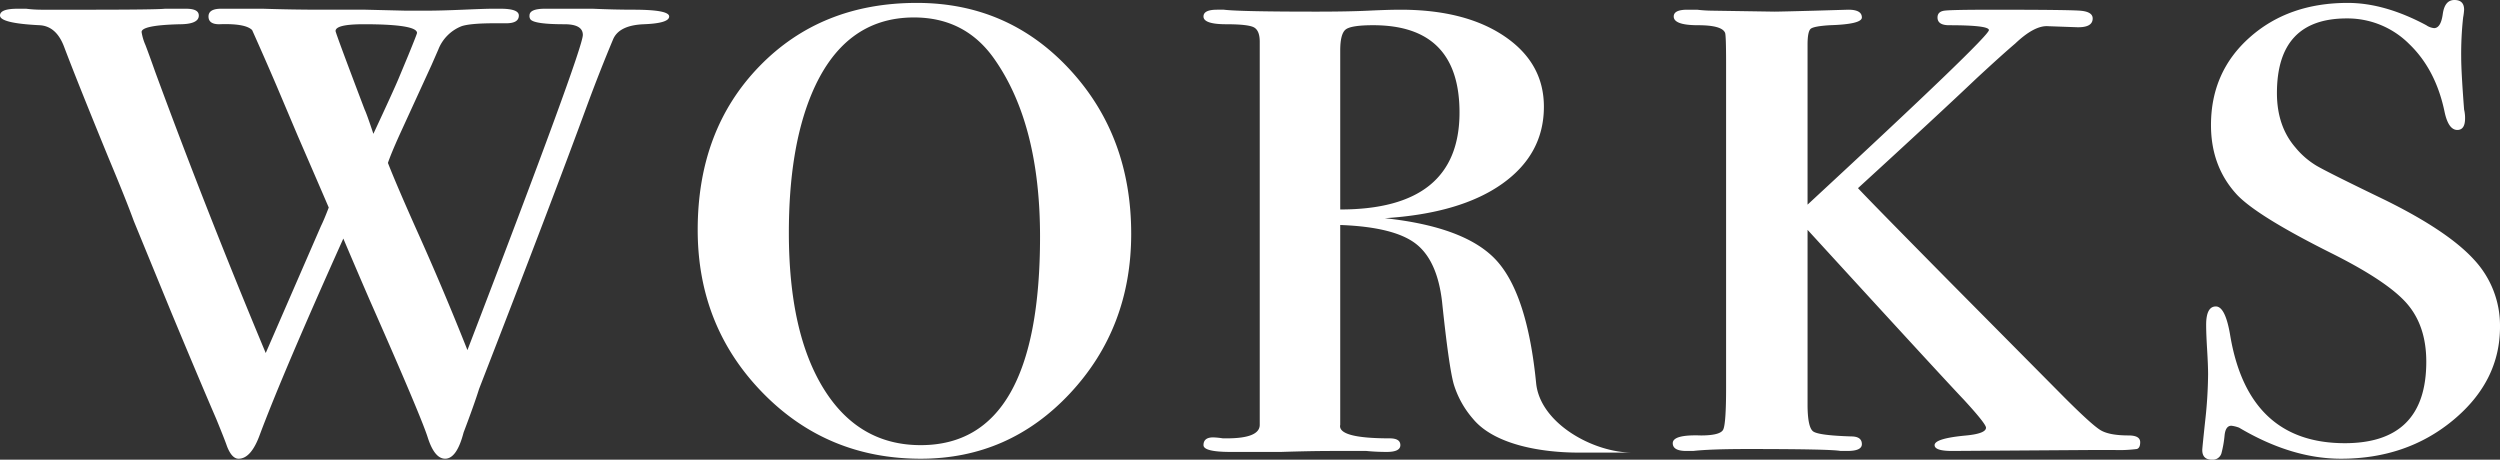
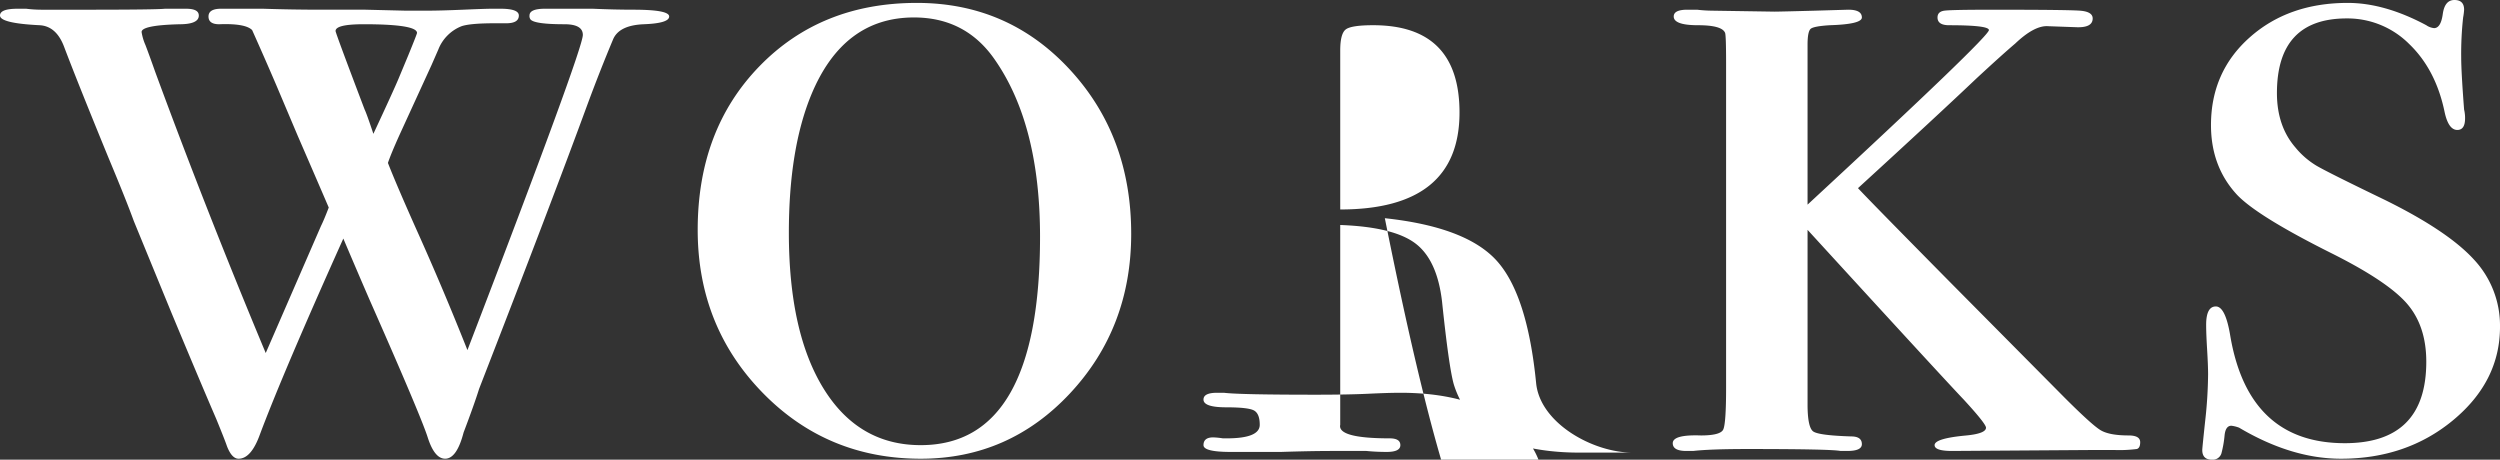
<svg xmlns="http://www.w3.org/2000/svg" width="842.953" height="154.998" viewBox="0 0 842.953 154.998">
  <rect x="0" y="0" width="842.953" height="154.998" fill="#333333" stroke="none" />
  <g id="グループ_581" data-name="グループ 581" transform="translate(-503.768 -457.945)">
-     <path id="パス_2563" data-name="パス 2563" d="M240.4-146.5q0,2.289-8.5,2.616t-10.464,5.232q-4.251,10.137-8.5,21.582-12.1,33.027-36.624,96.138-1.635,5.232-5.232,14.715-2.289,8.829-6.213,8.829-3.6,0-5.886-7.194t-19.62-46.434q-4.251-9.81-8.829-20.6Q110.252-26.487,102.4-5.559,99.461,2.616,95.21,2.616q-2.289,0-3.924-4.251-.654-1.962-3.6-9.156-5.232-12.1-15.042-35.643L59.894-77.5q-2.616-7.194-8.5-21.255-10.464-25.506-15.042-37.6-2.616-6.867-8.175-7.194-13.407-.654-13.407-3.27,0-2.289,5.886-2.289H23.6a42.142,42.142,0,0,0,5.232.327H43.544q23.871,0,26.814-.327h7.194q4.251,0,4.251,2.289,0,2.943-6.54,2.943-12.753.327-12.753,2.616a17.436,17.436,0,0,0,1.308,4.415q1.308,3.434,3.27,8.993,17.331,47.088,37.278,94.83L123-75.864q.981-1.962,2.616-6.213-2.943-6.867-10.464-24.2l-7.194-17q-3.924-9.156-8.175-18.639Q97.5-144.207,88.67-143.88q-3.6,0-3.6-2.616t4.251-2.616h14.061q10.137.327,19.947.327h14.715l13.407.327h7.521q4.251,0,11.935-.327t9.646-.327H183.5q6.213,0,6.213,2.289,0,2.616-4.251,2.616h-3.924q-8.175,0-11.118.981a13.875,13.875,0,0,0-7.848,7.848l-2.289,5.232L149.492-106.6q-2.943,6.54-3.924,9.483,2.943,7.521,9.81,22.89,8.829,19.62,17,40.221,38.913-101.37,38.913-106.275,0-3.6-6.213-3.6-10.137,0-11.445-1.635a1.894,1.894,0,0,1-.327-1.308q0-2.289,5.232-2.289h16.023q7.521.327,13.734.327Q240.4-148.785,240.4-146.5Zm-85.02,5.559q0-2.943-17.985-2.943-9.483,0-9.483,2.289,0,.654,9.81,26.487.654,1.308,2.943,8.175,6.867-14.715,8.5-18.639l3.27-7.848Q155.378-140.61,155.378-140.937ZM396.187-73.248q0,31.719-20.6,53.792T325.228,2.616q-31.719,0-53.465-22.4T250.018-74.556q0-33.681,20.764-55.1t53.138-21.419q30.738,0,51.5,22.4T396.187-73.248Zm-30.738.981q0-37.932-15.369-59.841-9.81-14.061-27.141-14.061-23.871,0-34.662,26.16-7.521,18.312-7.521,46.434,0,33.681,11.772,52.647t32.7,18.966Q365.449-1.962,365.449-72.267ZM546.969.553c-11.772,0-28.091-2.406-35.5-11.344a31.971,31.971,0,0,1-6.54-11.772Q503.291-28.449,501-50.358q-1.635-14.061-8.992-19.62t-25.342-6.213V-8.829q-.981,4.578,16.677,4.578,3.6,0,3.6,2.289T482.363.327q-3.6,0-6.867-.327H464.051q-7.194,0-17.331.327h-17q-9.156,0-9.156-2.289,0-2.616,3.27-2.616a26.547,26.547,0,0,1,3.27.327h1.308q11.118,0,11.118-4.578V-137.994q0-3.6-1.8-4.742t-9.483-1.145q-7.684,0-7.684-2.616,0-2.289,4.578-2.289h2.289q5.232.654,31.065.654,10.791,0,17.658-.327t10.791-.327q21.909,0,35.153,8.993t13.243,23.707q0,16.023-14.061,26T481.709-78.48q27.468,2.943,37.768,14.388t13.244,41.2C534.029-9.374,551.888.553,565.183.553ZM506.888-114.123q0-29.43-29.1-29.43-7.521,0-9.319,1.472t-1.8,7.031v53.628Q506.888-81.423,506.888-114.123ZM736.4-2.943q0,1.962-1.144,2.289a46.783,46.783,0,0,1-7.685.327h-6.54L672.966,0q-5.886,0-5.886-1.962,0-2.289,10.791-3.27,6.54-.654,6.54-2.616,0-1.308-7.521-9.483-6.867-7.194-52.647-57.225V-15.7q0,7.848,1.962,9.156T638.958-4.9q3.6,0,3.6,2.616Q642.555,0,637.65,0h-2.289q-3.27-.654-31.392-.654-12.426,0-18.312.654h-2.289q-4.578,0-4.578-2.616,0-2.943,9.483-2.616,6.54,0,7.521-1.962t.981-14.061V-130.8q0-9.156-.327-10.137-.981-2.616-9.156-2.616t-8.175-2.943q0-2.289,4.578-2.289h3.27a45.844,45.844,0,0,0,4.905.327l21.255.327q1.635,0,13.734-.327l11.118-.327q4.578,0,4.578,2.616,0,2.289-10.791,2.616-5.232.327-6.377,1.145t-1.144,5.4v53.955q61.149-56.571,61.149-58.86,0-1.635-13.407-1.635-3.924,0-3.924-2.616,0-1.962,2.289-2.289t16.35-.327q25.179,0,29.43.327t4.251,2.616q0,3.27-5.886,2.943l-9.156-.327q-4.578-.327-11.118,5.886-4.251,3.6-13.08,11.772-13.08,12.426-39.894,36.951Q645.5-84.039,672.312-56.9L710.9-17.985Q720.054-8.829,723-7.031t9.483,1.8Q736.4-5.232,736.4-2.943ZM857.721-41.856q0,18.312-15.7,31.392T804.093,2.616q-16.677,0-34.335-10.464a10.7,10.7,0,0,0-2.616-.654q-1.962,0-2.289,3.27a36.517,36.517,0,0,1-.981,5.723,3.053,3.053,0,0,1-3.27,2.452q-3.27,0-3.27-3.27,0-.654.981-9.81a150.578,150.578,0,0,0,.981-15.7q0-2.943-.327-8.338t-.327-8.338q0-6.213,3.27-6.213t4.9,10.137q6.213,35.97,38.586,35.97,27.468,0,27.468-27.468,0-12.1-6.54-19.62t-25.506-17Q775.971-79.134,769.1-86.328q-8.829-9.483-8.829-23.544,0-17.985,13.08-29.593t33.027-11.609q12.426,0,26.487,7.521a5.591,5.591,0,0,0,2.616.981q2.289,0,2.943-4.742t3.924-4.742q3.27,0,3.27,3.27a20.069,20.069,0,0,1-.327,2.616,111.855,111.855,0,0,0-.654,13.407q0,4.9.981,17.658a12.156,12.156,0,0,1,.327,2.943q0,3.924-2.616,3.924-2.943,0-4.251-5.886-2.943-14.388-11.936-23.053a29.418,29.418,0,0,0-21.091-8.666q-23.544,0-23.544,25.179,0,11.118,6.213,18.312a27.319,27.319,0,0,0,7.194,6.213q3.924,2.289,22.89,11.445,21.255,10.464,30.084,20.11A32.56,32.56,0,0,1,857.721-41.856Z" transform="translate(489 610)" fill="#fff" />
+     <path id="パス_2563" data-name="パス 2563" d="M240.4-146.5q0,2.289-8.5,2.616t-10.464,5.232q-4.251,10.137-8.5,21.582-12.1,33.027-36.624,96.138-1.635,5.232-5.232,14.715-2.289,8.829-6.213,8.829-3.6,0-5.886-7.194t-19.62-46.434q-4.251-9.81-8.829-20.6Q110.252-26.487,102.4-5.559,99.461,2.616,95.21,2.616q-2.289,0-3.924-4.251-.654-1.962-3.6-9.156-5.232-12.1-15.042-35.643L59.894-77.5q-2.616-7.194-8.5-21.255-10.464-25.506-15.042-37.6-2.616-6.867-8.175-7.194-13.407-.654-13.407-3.27,0-2.289,5.886-2.289H23.6a42.142,42.142,0,0,0,5.232.327H43.544q23.871,0,26.814-.327h7.194q4.251,0,4.251,2.289,0,2.943-6.54,2.943-12.753.327-12.753,2.616a17.436,17.436,0,0,0,1.308,4.415q1.308,3.434,3.27,8.993,17.331,47.088,37.278,94.83L123-75.864q.981-1.962,2.616-6.213-2.943-6.867-10.464-24.2l-7.194-17q-3.924-9.156-8.175-18.639Q97.5-144.207,88.67-143.88q-3.6,0-3.6-2.616t4.251-2.616h14.061q10.137.327,19.947.327h14.715l13.407.327h7.521q4.251,0,11.935-.327t9.646-.327H183.5q6.213,0,6.213,2.289,0,2.616-4.251,2.616h-3.924q-8.175,0-11.118.981a13.875,13.875,0,0,0-7.848,7.848l-2.289,5.232L149.492-106.6q-2.943,6.54-3.924,9.483,2.943,7.521,9.81,22.89,8.829,19.62,17,40.221,38.913-101.37,38.913-106.275,0-3.6-6.213-3.6-10.137,0-11.445-1.635a1.894,1.894,0,0,1-.327-1.308q0-2.289,5.232-2.289h16.023q7.521.327,13.734.327Q240.4-148.785,240.4-146.5Zm-85.02,5.559q0-2.943-17.985-2.943-9.483,0-9.483,2.289,0,.654,9.81,26.487.654,1.308,2.943,8.175,6.867-14.715,8.5-18.639l3.27-7.848Q155.378-140.61,155.378-140.937ZM396.187-73.248q0,31.719-20.6,53.792T325.228,2.616q-31.719,0-53.465-22.4T250.018-74.556q0-33.681,20.764-55.1t53.138-21.419q30.738,0,51.5,22.4T396.187-73.248Zm-30.738.981q0-37.932-15.369-59.841-9.81-14.061-27.141-14.061-23.871,0-34.662,26.16-7.521,18.312-7.521,46.434,0,33.681,11.772,52.647t32.7,18.966Q365.449-1.962,365.449-72.267ZM546.969.553c-11.772,0-28.091-2.406-35.5-11.344a31.971,31.971,0,0,1-6.54-11.772Q503.291-28.449,501-50.358q-1.635-14.061-8.992-19.62t-25.342-6.213V-8.829q-.981,4.578,16.677,4.578,3.6,0,3.6,2.289T482.363.327q-3.6,0-6.867-.327H464.051q-7.194,0-17.331.327h-17q-9.156,0-9.156-2.289,0-2.616,3.27-2.616a26.547,26.547,0,0,1,3.27.327h1.308q11.118,0,11.118-4.578q0-3.6-1.8-4.742t-9.483-1.145q-7.684,0-7.684-2.616,0-2.289,4.578-2.289h2.289q5.232.654,31.065.654,10.791,0,17.658-.327t10.791-.327q21.909,0,35.153,8.993t13.243,23.707q0,16.023-14.061,26T481.709-78.48q27.468,2.943,37.768,14.388t13.244,41.2C534.029-9.374,551.888.553,565.183.553ZM506.888-114.123q0-29.43-29.1-29.43-7.521,0-9.319,1.472t-1.8,7.031v53.628Q506.888-81.423,506.888-114.123ZM736.4-2.943q0,1.962-1.144,2.289a46.783,46.783,0,0,1-7.685.327h-6.54L672.966,0q-5.886,0-5.886-1.962,0-2.289,10.791-3.27,6.54-.654,6.54-2.616,0-1.308-7.521-9.483-6.867-7.194-52.647-57.225V-15.7q0,7.848,1.962,9.156T638.958-4.9q3.6,0,3.6,2.616Q642.555,0,637.65,0h-2.289q-3.27-.654-31.392-.654-12.426,0-18.312.654h-2.289q-4.578,0-4.578-2.616,0-2.943,9.483-2.616,6.54,0,7.521-1.962t.981-14.061V-130.8q0-9.156-.327-10.137-.981-2.616-9.156-2.616t-8.175-2.943q0-2.289,4.578-2.289h3.27a45.844,45.844,0,0,0,4.905.327l21.255.327q1.635,0,13.734-.327l11.118-.327q4.578,0,4.578,2.616,0,2.289-10.791,2.616-5.232.327-6.377,1.145t-1.144,5.4v53.955q61.149-56.571,61.149-58.86,0-1.635-13.407-1.635-3.924,0-3.924-2.616,0-1.962,2.289-2.289t16.35-.327q25.179,0,29.43.327t4.251,2.616q0,3.27-5.886,2.943l-9.156-.327q-4.578-.327-11.118,5.886-4.251,3.6-13.08,11.772-13.08,12.426-39.894,36.951Q645.5-84.039,672.312-56.9L710.9-17.985Q720.054-8.829,723-7.031t9.483,1.8Q736.4-5.232,736.4-2.943ZM857.721-41.856q0,18.312-15.7,31.392T804.093,2.616q-16.677,0-34.335-10.464a10.7,10.7,0,0,0-2.616-.654q-1.962,0-2.289,3.27a36.517,36.517,0,0,1-.981,5.723,3.053,3.053,0,0,1-3.27,2.452q-3.27,0-3.27-3.27,0-.654.981-9.81a150.578,150.578,0,0,0,.981-15.7q0-2.943-.327-8.338t-.327-8.338q0-6.213,3.27-6.213t4.9,10.137q6.213,35.97,38.586,35.97,27.468,0,27.468-27.468,0-12.1-6.54-19.62t-25.506-17Q775.971-79.134,769.1-86.328q-8.829-9.483-8.829-23.544,0-17.985,13.08-29.593t33.027-11.609q12.426,0,26.487,7.521a5.591,5.591,0,0,0,2.616.981q2.289,0,2.943-4.742t3.924-4.742q3.27,0,3.27,3.27a20.069,20.069,0,0,1-.327,2.616,111.855,111.855,0,0,0-.654,13.407q0,4.9.981,17.658a12.156,12.156,0,0,1,.327,2.943q0,3.924-2.616,3.924-2.943,0-4.251-5.886-2.943-14.388-11.936-23.053a29.418,29.418,0,0,0-21.091-8.666q-23.544,0-23.544,25.179,0,11.118,6.213,18.312a27.319,27.319,0,0,0,7.194,6.213q3.924,2.289,22.89,11.445,21.255,10.464,30.084,20.11A32.56,32.56,0,0,1,857.721-41.856Z" transform="translate(489 610)" fill="#fff" />
  </g>
</svg>